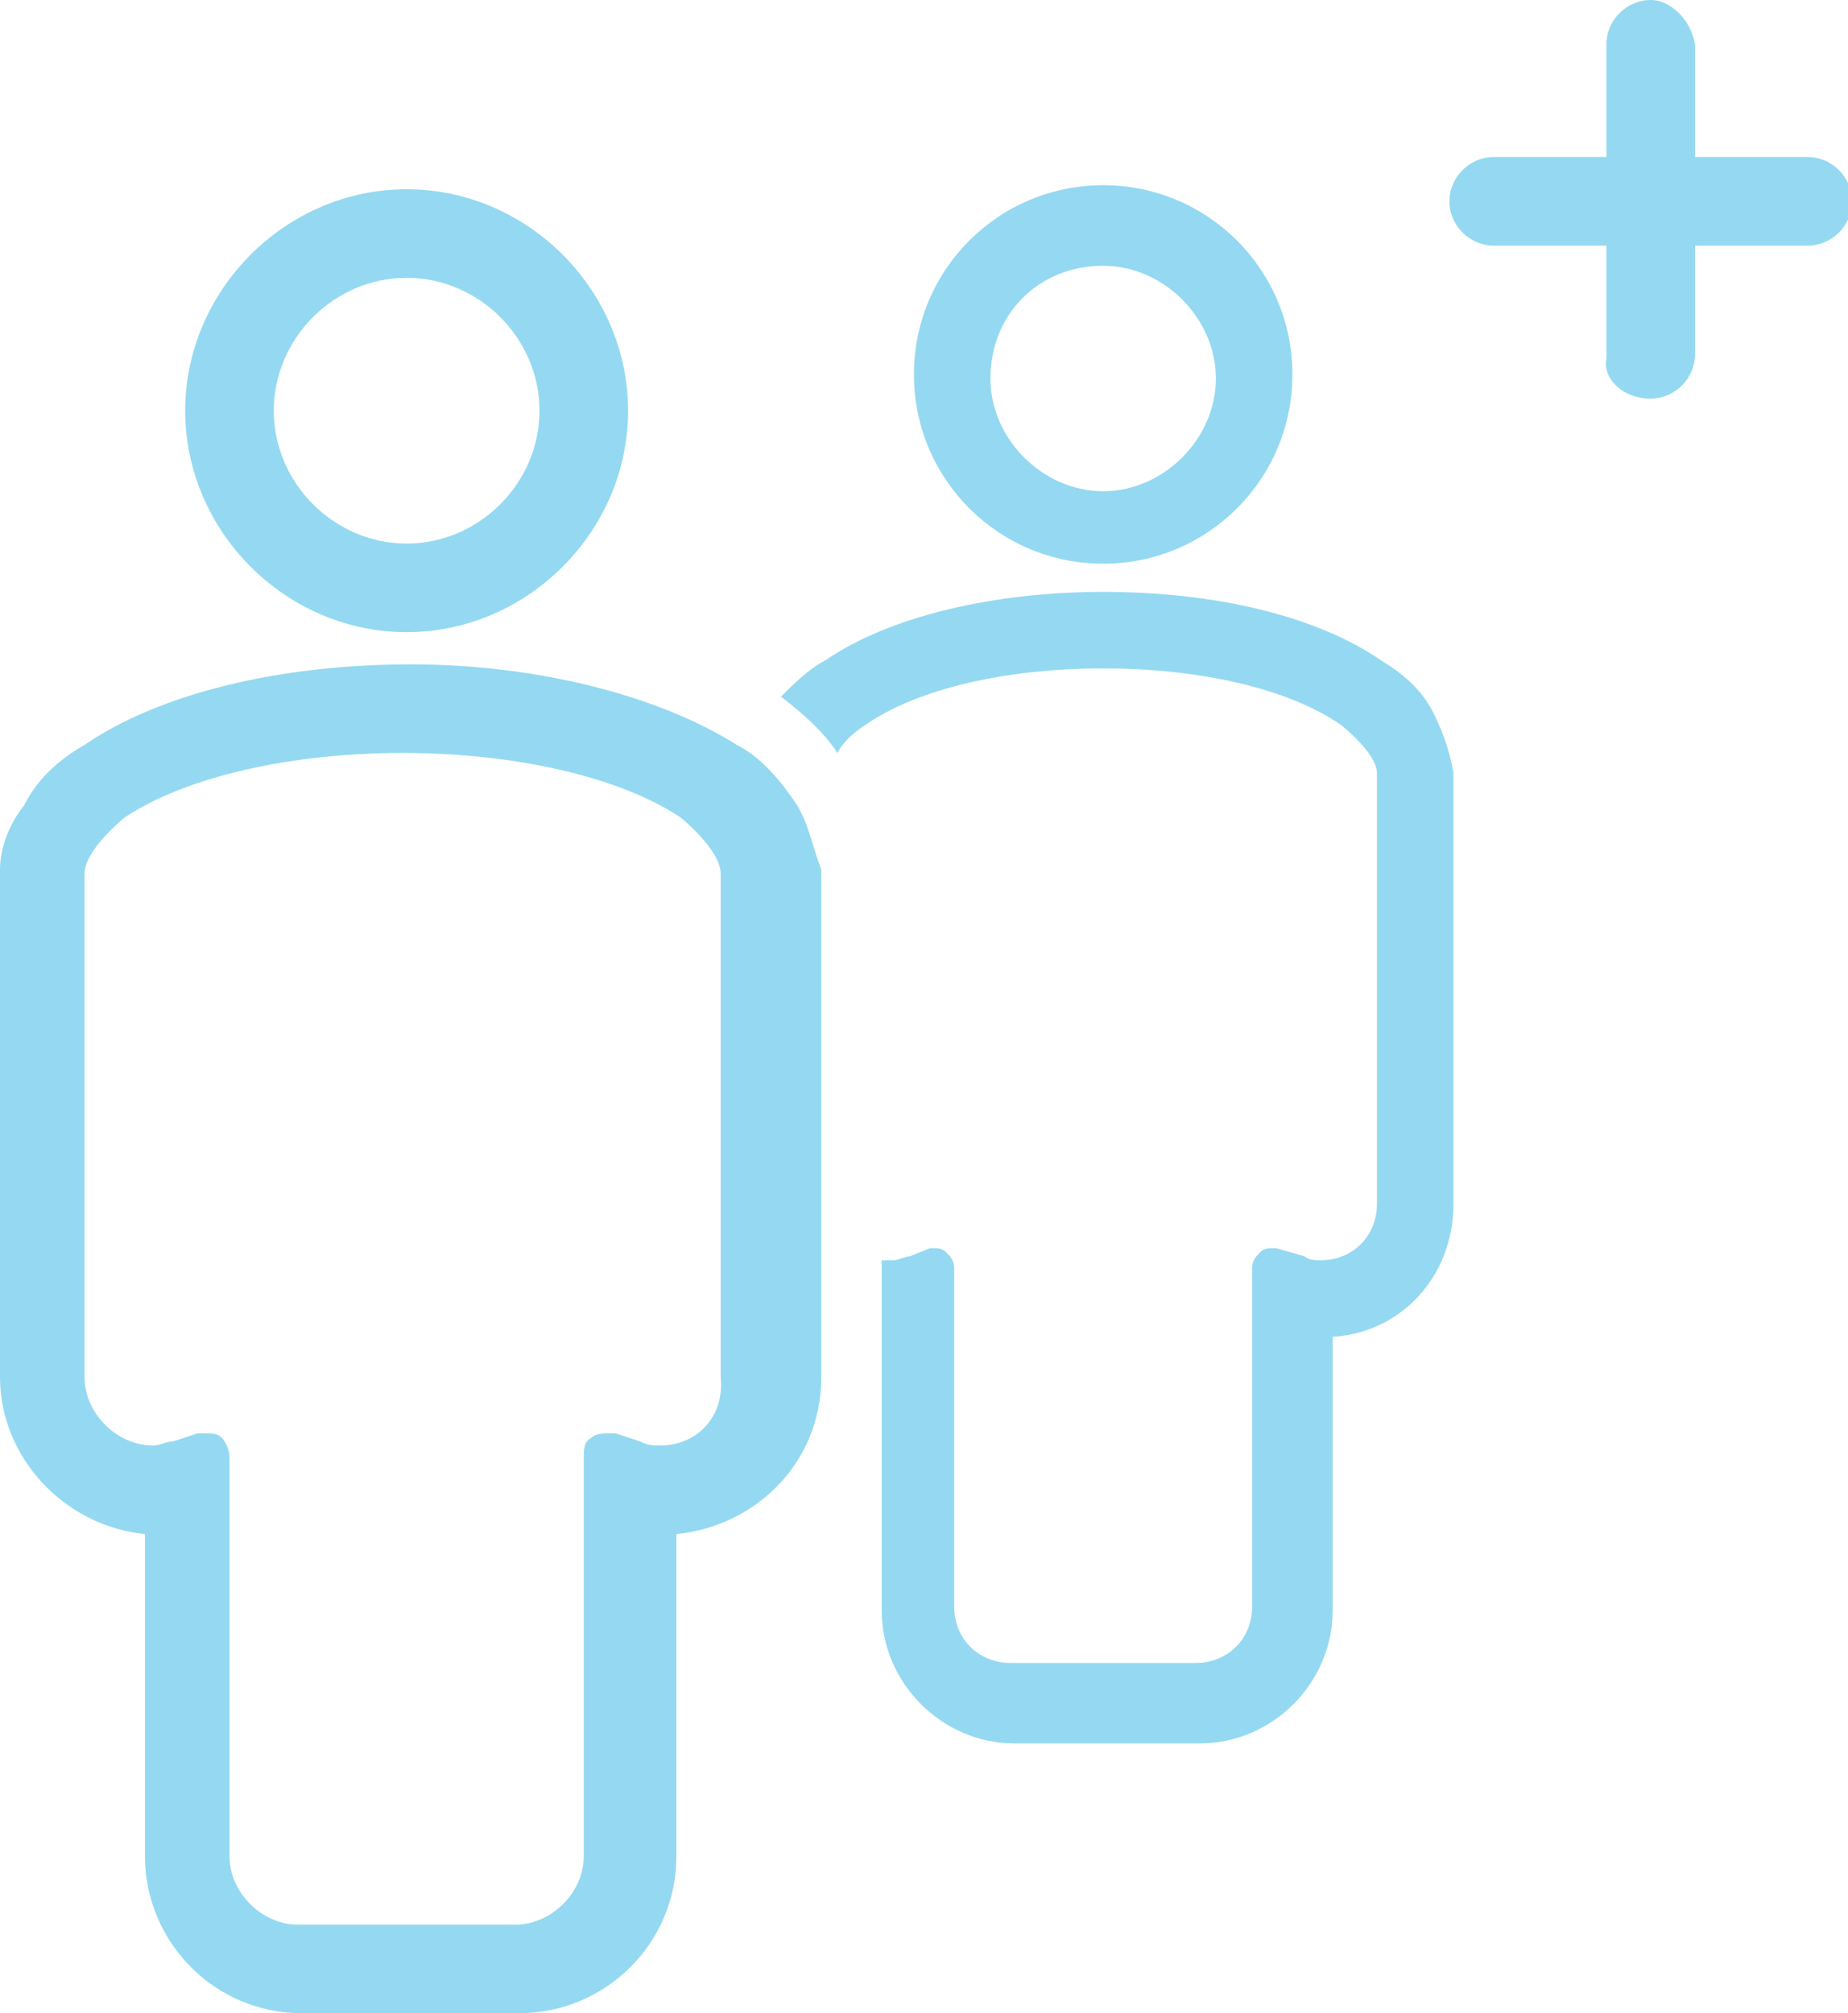
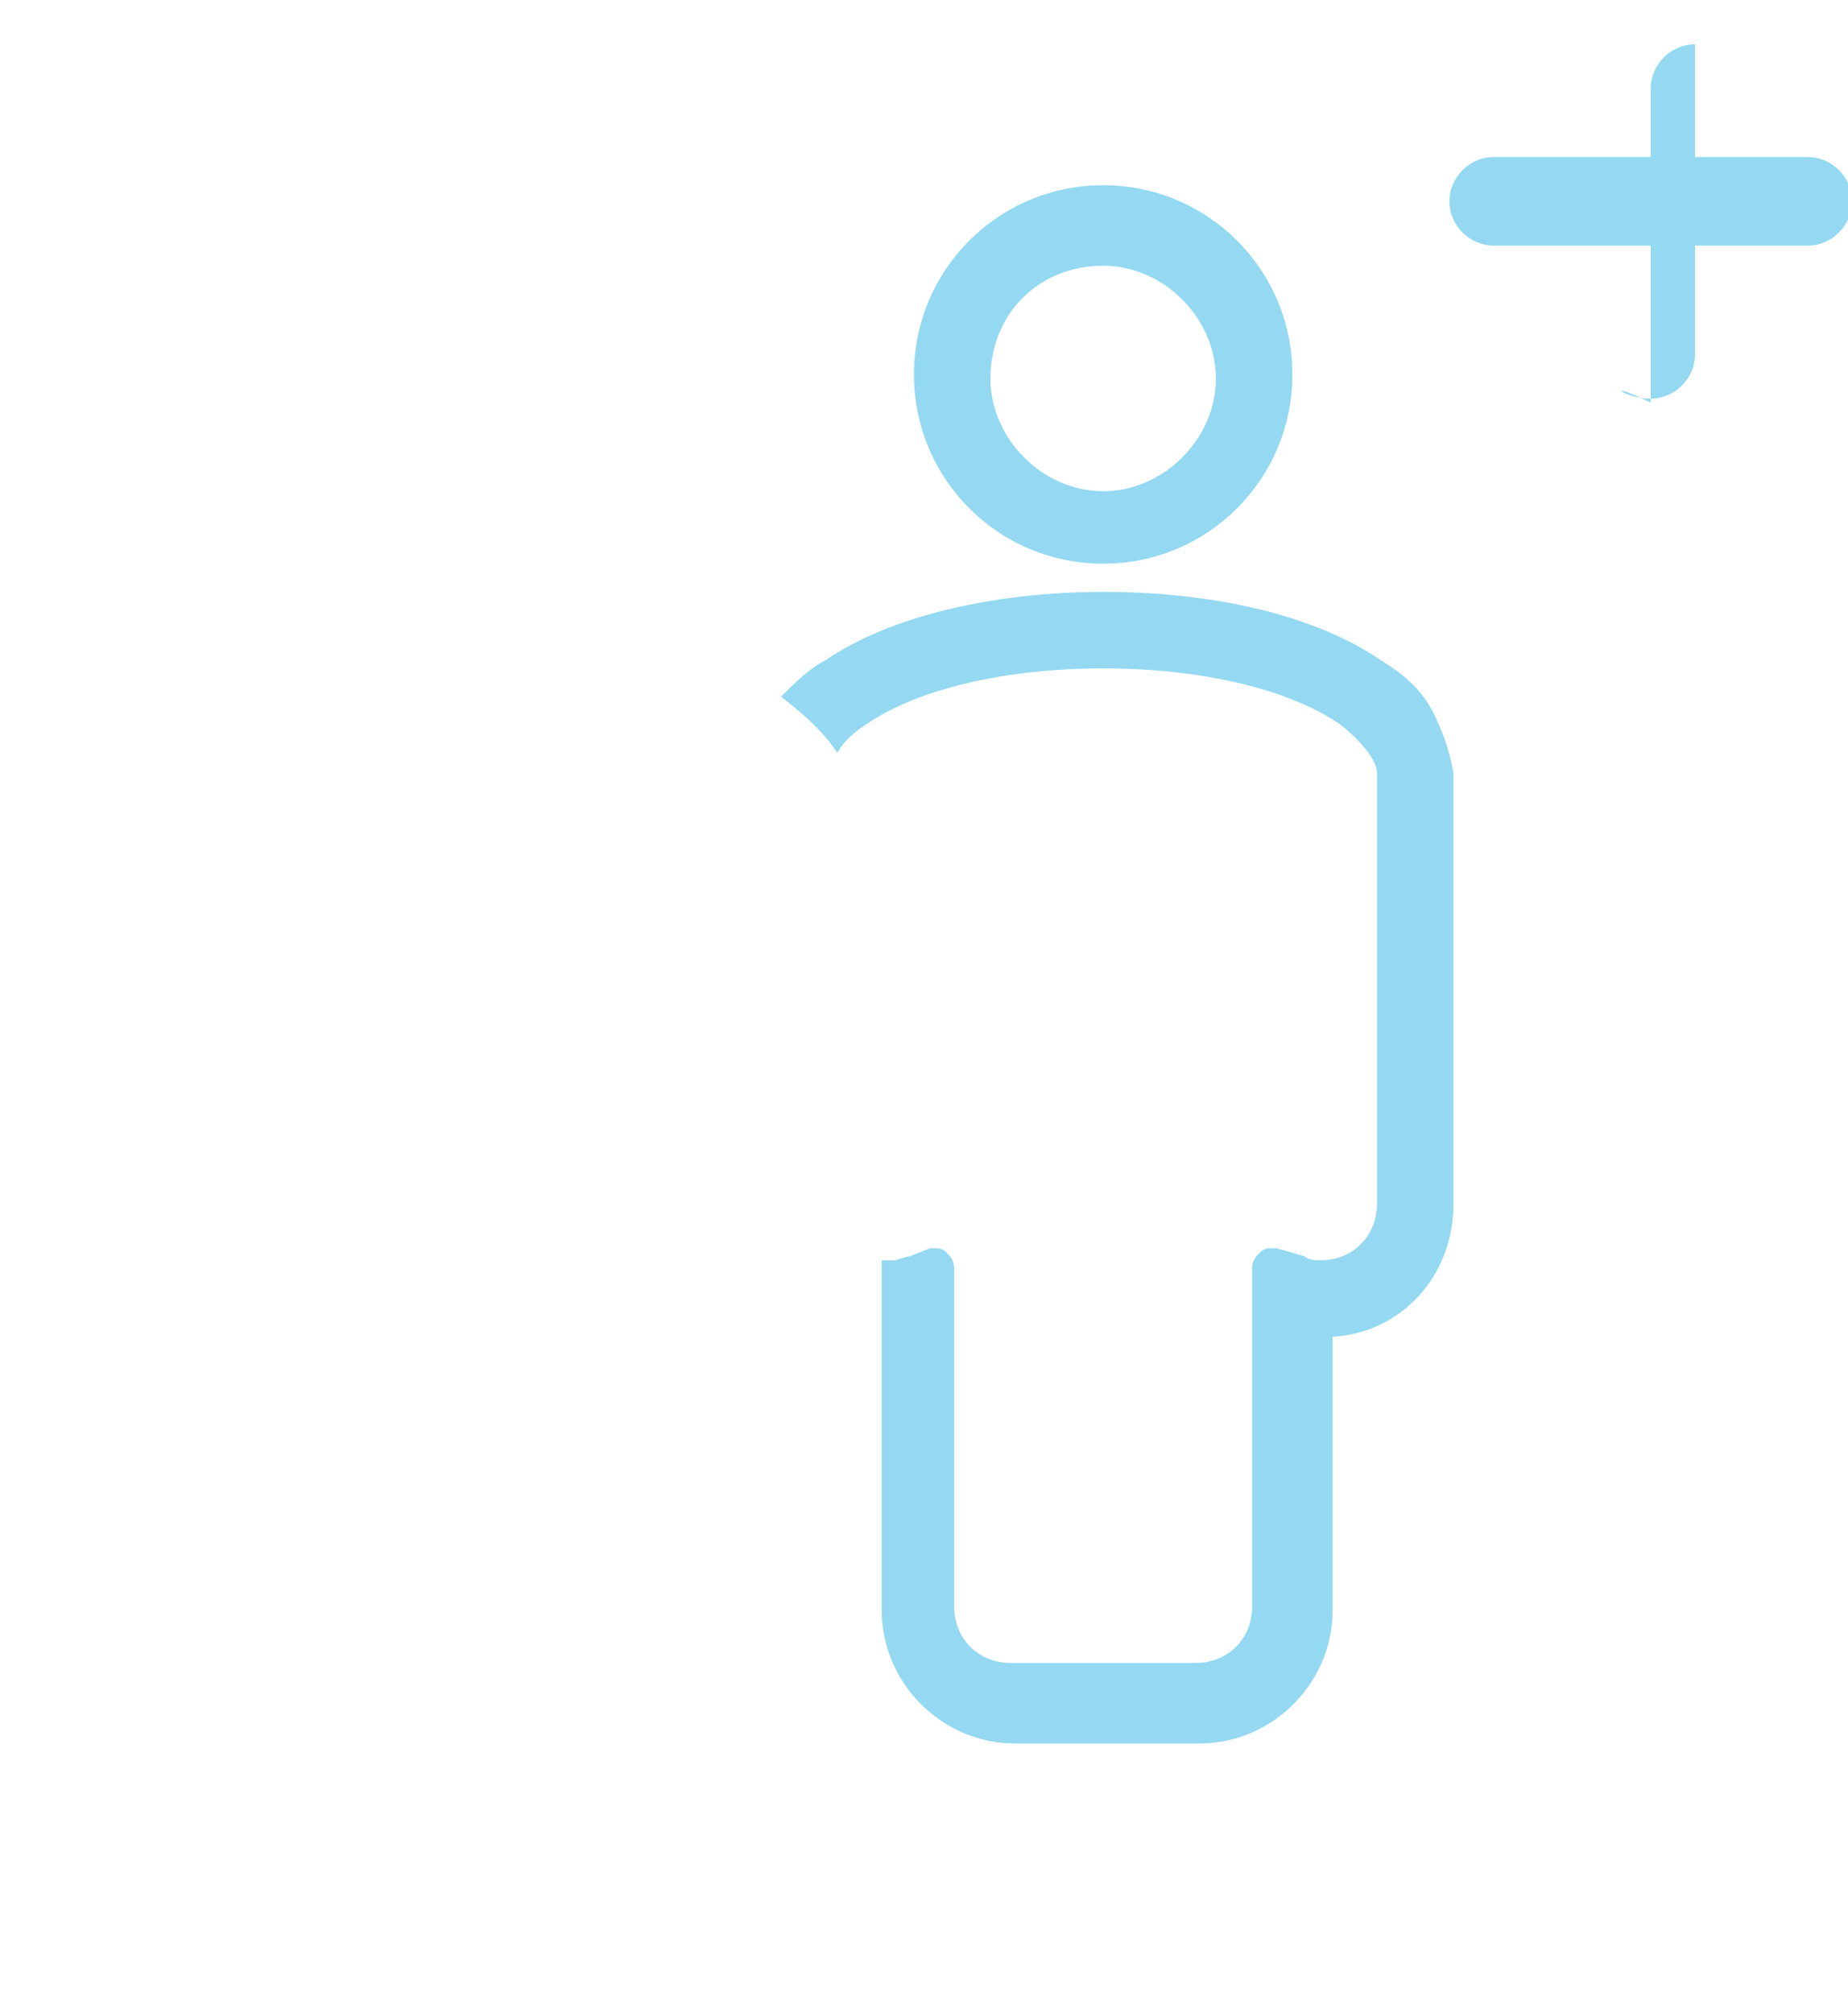
<svg xmlns="http://www.w3.org/2000/svg" version="1.1" id="Layer_1" x="0px" y="0px" viewBox="0 0 45.9 50" style="enable-background:new 0 0 45.9 50;" xml:space="preserve">
  <style type="text/css">
	.st0{fill:#94D9F1;}
</style>
  <g>
    <g>
      <g>
        <path class="st0" d="M27.4,14c2.6,0,4.7-2.1,4.7-4.7c0-2.6-2.1-4.7-4.7-4.7c-2.6,0-4.7,2.1-4.7,4.7C22.7,11.9,24.8,14,27.4,14z      M27.4,6.6c1.5,0,2.8,1.3,2.8,2.8c0,1.5-1.3,2.8-2.8,2.8c-1.5,0-2.8-1.3-2.8-2.8C24.6,7.8,25.8,6.6,27.4,6.6z" />
        <path class="st0" d="M35.6,17.7c-0.3-0.6-0.8-1-1.3-1.3c-1.6-1.1-4.1-1.7-6.9-1.7l0,0l0,0c-2.7,0-5.3,0.6-6.9,1.7     c-0.4,0.2-0.8,0.6-1.1,0.9c0.5,0.4,1,0.8,1.4,1.4c0.2-0.4,0.7-0.7,0.7-0.7c1.3-0.9,3.5-1.4,5.9-1.4c2.4,0,4.6,0.5,5.9,1.4     c0,0,0.9,0.7,0.9,1.2c0,0.5,0,10.7,0,10.7c0,0.8-0.6,1.4-1.4,1.4c-0.1,0-0.3,0-0.4-0.1L31.7,31c0,0-0.1,0-0.1,0     c-0.1,0-0.2,0-0.3,0.1c-0.1,0.1-0.2,0.2-0.2,0.4v8.4c0,0.8-0.6,1.4-1.4,1.4h-2.3l0,0h-2.3c-0.8,0-1.4-0.6-1.4-1.4v-8.4     c0-0.2-0.1-0.3-0.2-0.4C23.4,31,23.3,31,23.2,31c0,0-0.1,0-0.1,0l-0.5,0.2c-0.1,0-0.3,0.1-0.4,0.1c-0.1,0-0.2,0-0.3,0v1.9     c0,0,0,0,0,0v6.8c0,1.8,1.5,3.3,3.3,3.3h2.3l0,0h2.3c1.8,0,3.3-1.5,3.3-3.3v-6.8c1.7-0.1,3-1.5,3-3.3c0,0,0-10.7,0-10.7     C36,18.6,35.8,18.1,35.6,17.7z" />
      </g>
-       <path class="st0" d="M19.8,20c-0.4-0.6-0.9-1.2-1.5-1.5c-1.9-1.2-4.9-2-8.1-2l0,0h0c0,0,0,0,0,0l0,0c-3.2,0-6.2,0.7-8.1,2    c-0.7,0.4-1.2,0.9-1.5,1.5C0.2,20.5,0,21.1,0,21.6c0,0,0,12.6,0,12.6c0,2,1.6,3.7,3.6,3.9v8c0,2.1,1.7,3.9,3.9,3.9h2.7h0h2.7    c2.1,0,3.9-1.7,3.9-3.9v-8c2-0.2,3.6-1.8,3.6-3.9c0,0,0-12.6,0-12.6C20.2,21.1,20.1,20.5,19.8,20z M16.4,35.9    c-0.2,0-0.3,0-0.5-0.1l-0.6-0.2c-0.1,0-0.1,0-0.2,0c-0.1,0-0.3,0-0.4,0.1c-0.2,0.1-0.2,0.3-0.2,0.5v9.9c0,0.9-0.8,1.7-1.7,1.7    h-2.7h0H7.4c-0.9,0-1.7-0.8-1.7-1.7v-9.9c0-0.2-0.1-0.4-0.2-0.5c-0.1-0.1-0.2-0.1-0.4-0.1c-0.1,0-0.1,0-0.2,0l-0.6,0.2    c-0.2,0-0.3,0.1-0.5,0.1c-0.9,0-1.7-0.8-1.7-1.7c0,0,0-12,0-12.5c0-0.6,1-1.4,1-1.4c1.5-1,4.1-1.6,6.9-1.6c2.8,0,5.4,0.6,6.9,1.6    c0,0,1,0.8,1,1.4c0,0.5,0,12.5,0,12.5C18,35.2,17.3,35.9,16.4,35.9z" />
-       <path class="st0" d="M10.1,15.7c3,0,5.5-2.5,5.5-5.5c0-3-2.5-5.5-5.5-5.5c-3,0-5.5,2.5-5.5,5.5C4.6,13.2,7.1,15.7,10.1,15.7z     M10.1,6.9c1.8,0,3.3,1.5,3.3,3.3s-1.5,3.3-3.3,3.3c-1.8,0-3.3-1.5-3.3-3.3S8.3,6.9,10.1,6.9z" />
    </g>
-     <path class="st0" d="M41,9.9c0.6,0,1.1-0.5,1.1-1.1V1.1C42,0.5,41.5,0,41,0h0c-0.6,0-1.1,0.5-1.1,1.1l0,7.8   C39.8,9.4,40.3,9.9,41,9.9L41,9.9z" />
+     <path class="st0" d="M41,9.9c0.6,0,1.1-0.5,1.1-1.1V1.1h0c-0.6,0-1.1,0.5-1.1,1.1l0,7.8   C39.8,9.4,40.3,9.9,41,9.9L41,9.9z" />
    <path class="st0" d="M36,5c0,0.6,0.5,1.1,1.1,1.1l7.8,0c0.6,0,1.1-0.5,1.1-1.1v0c0-0.6-0.5-1.1-1.1-1.1h-7.8C36.5,3.9,36,4.4,36,5   L36,5z" />
  </g>
</svg>